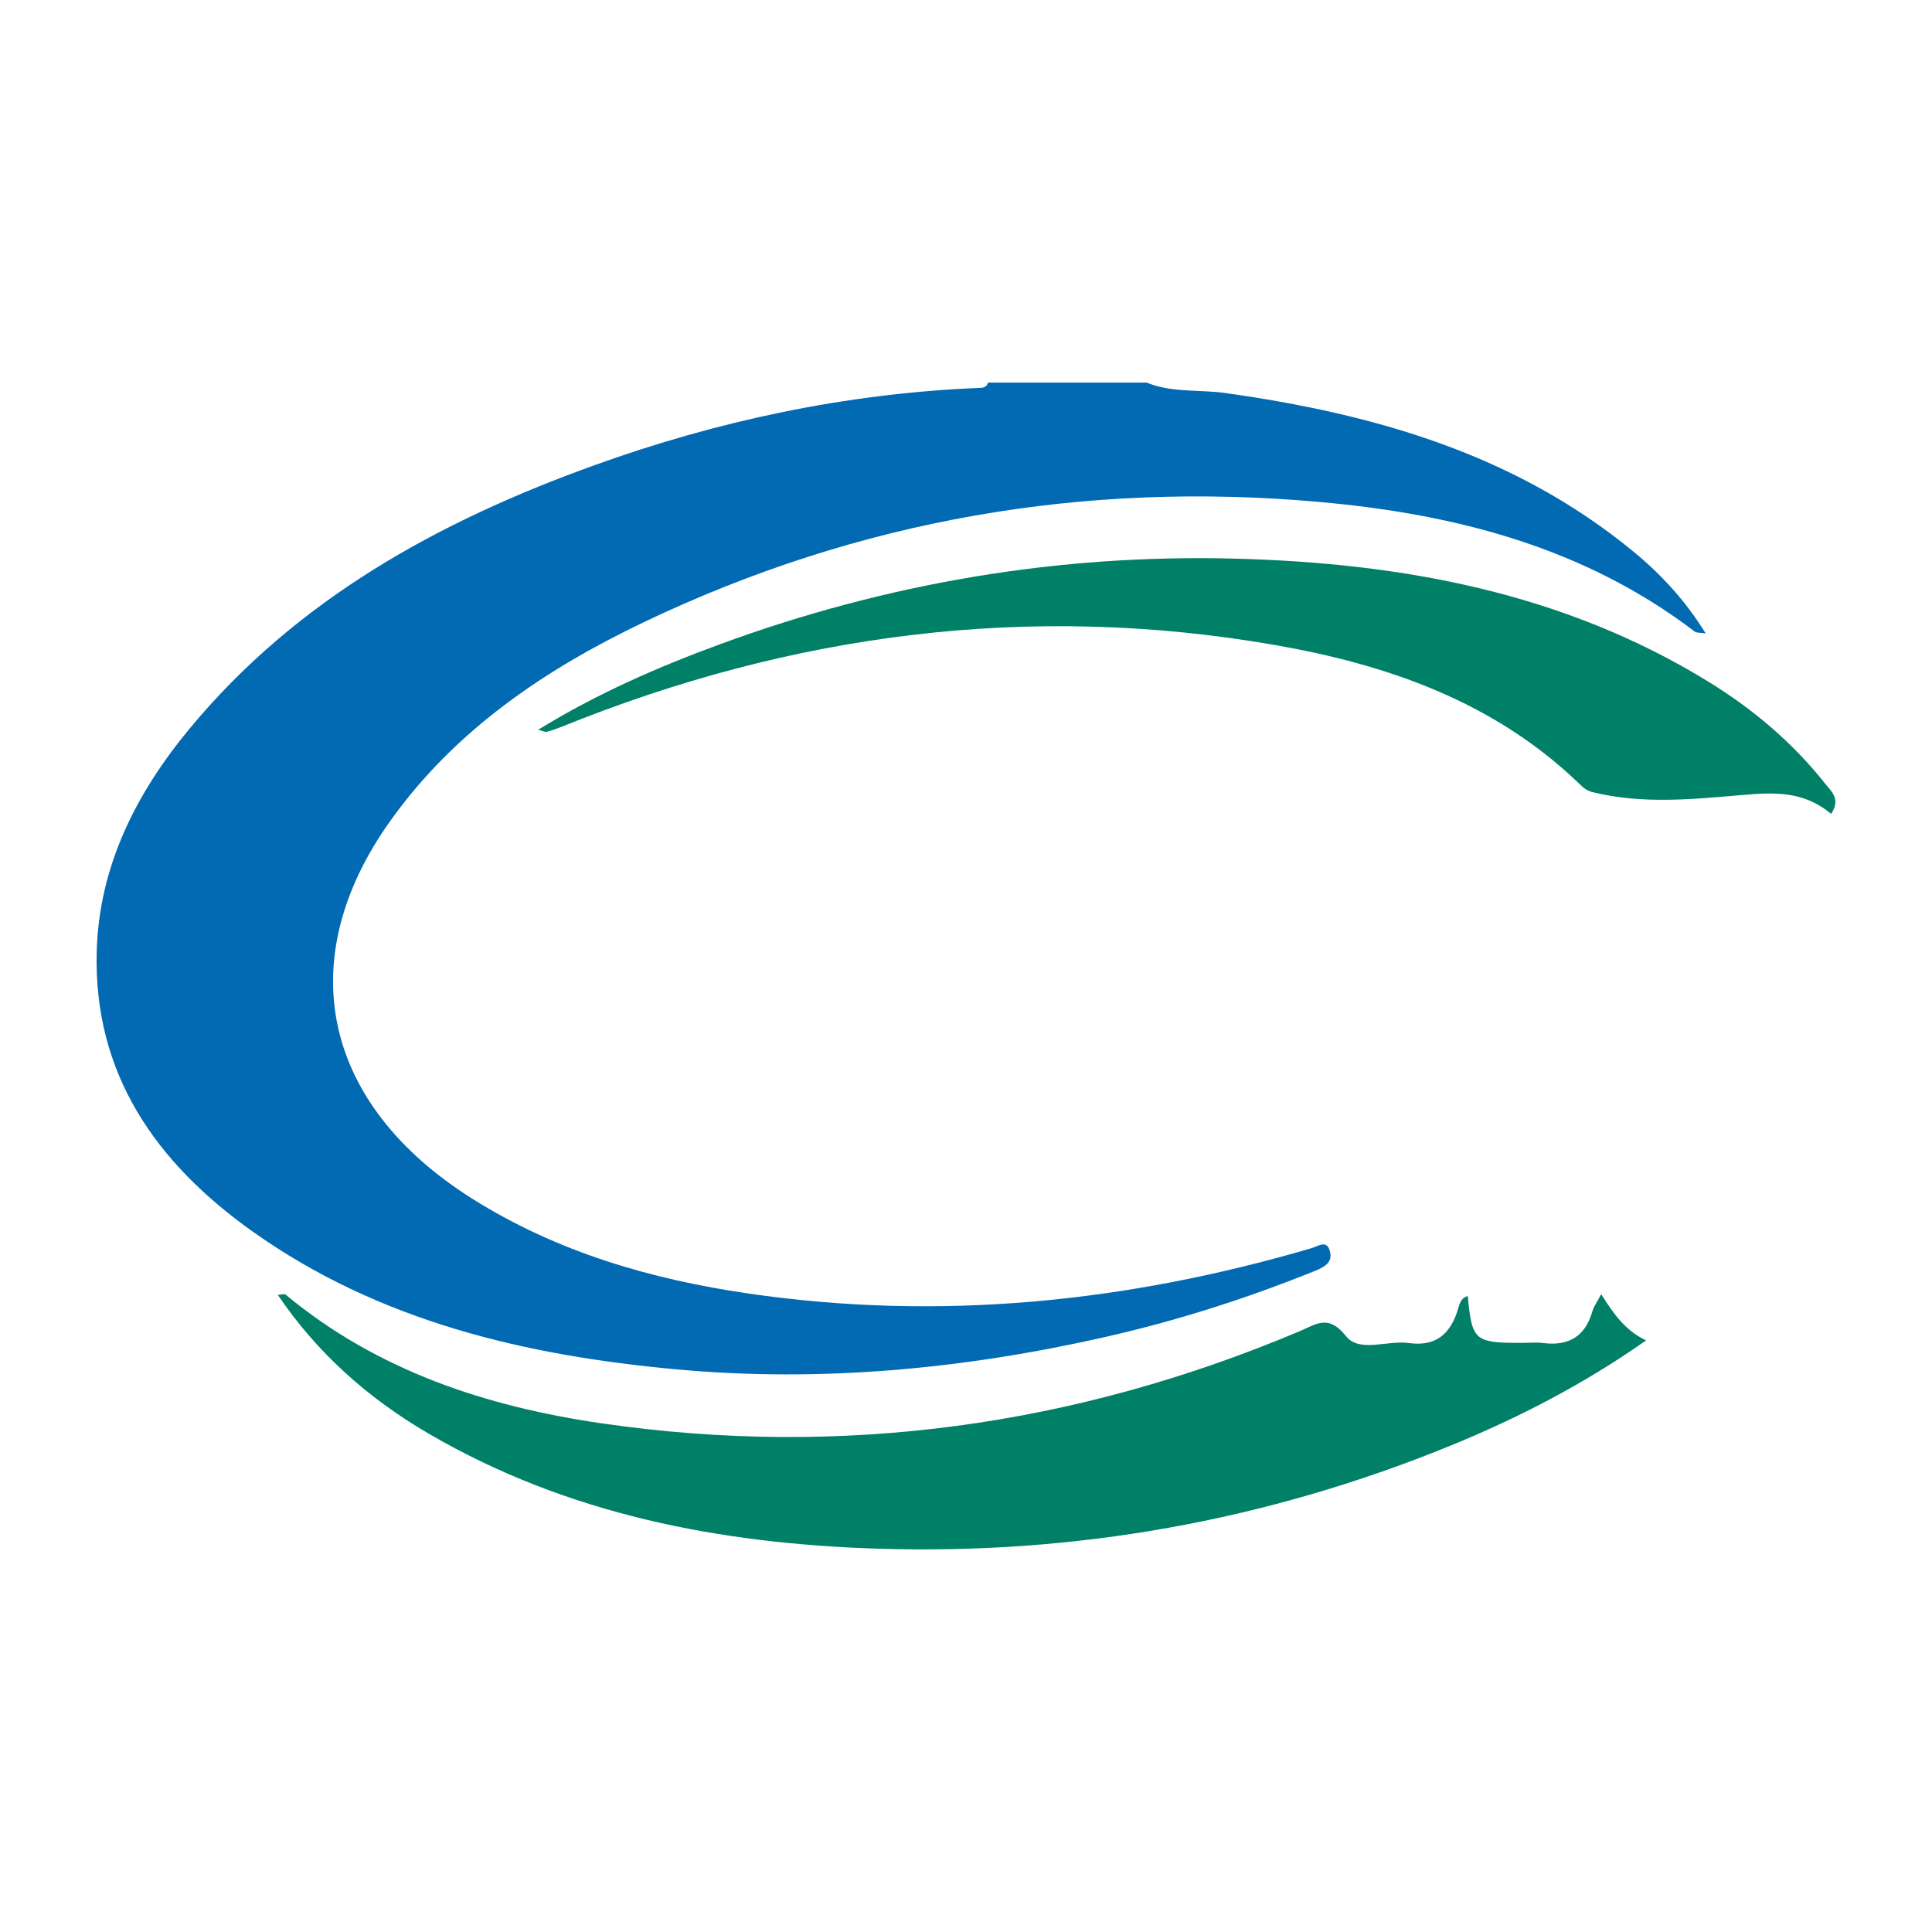
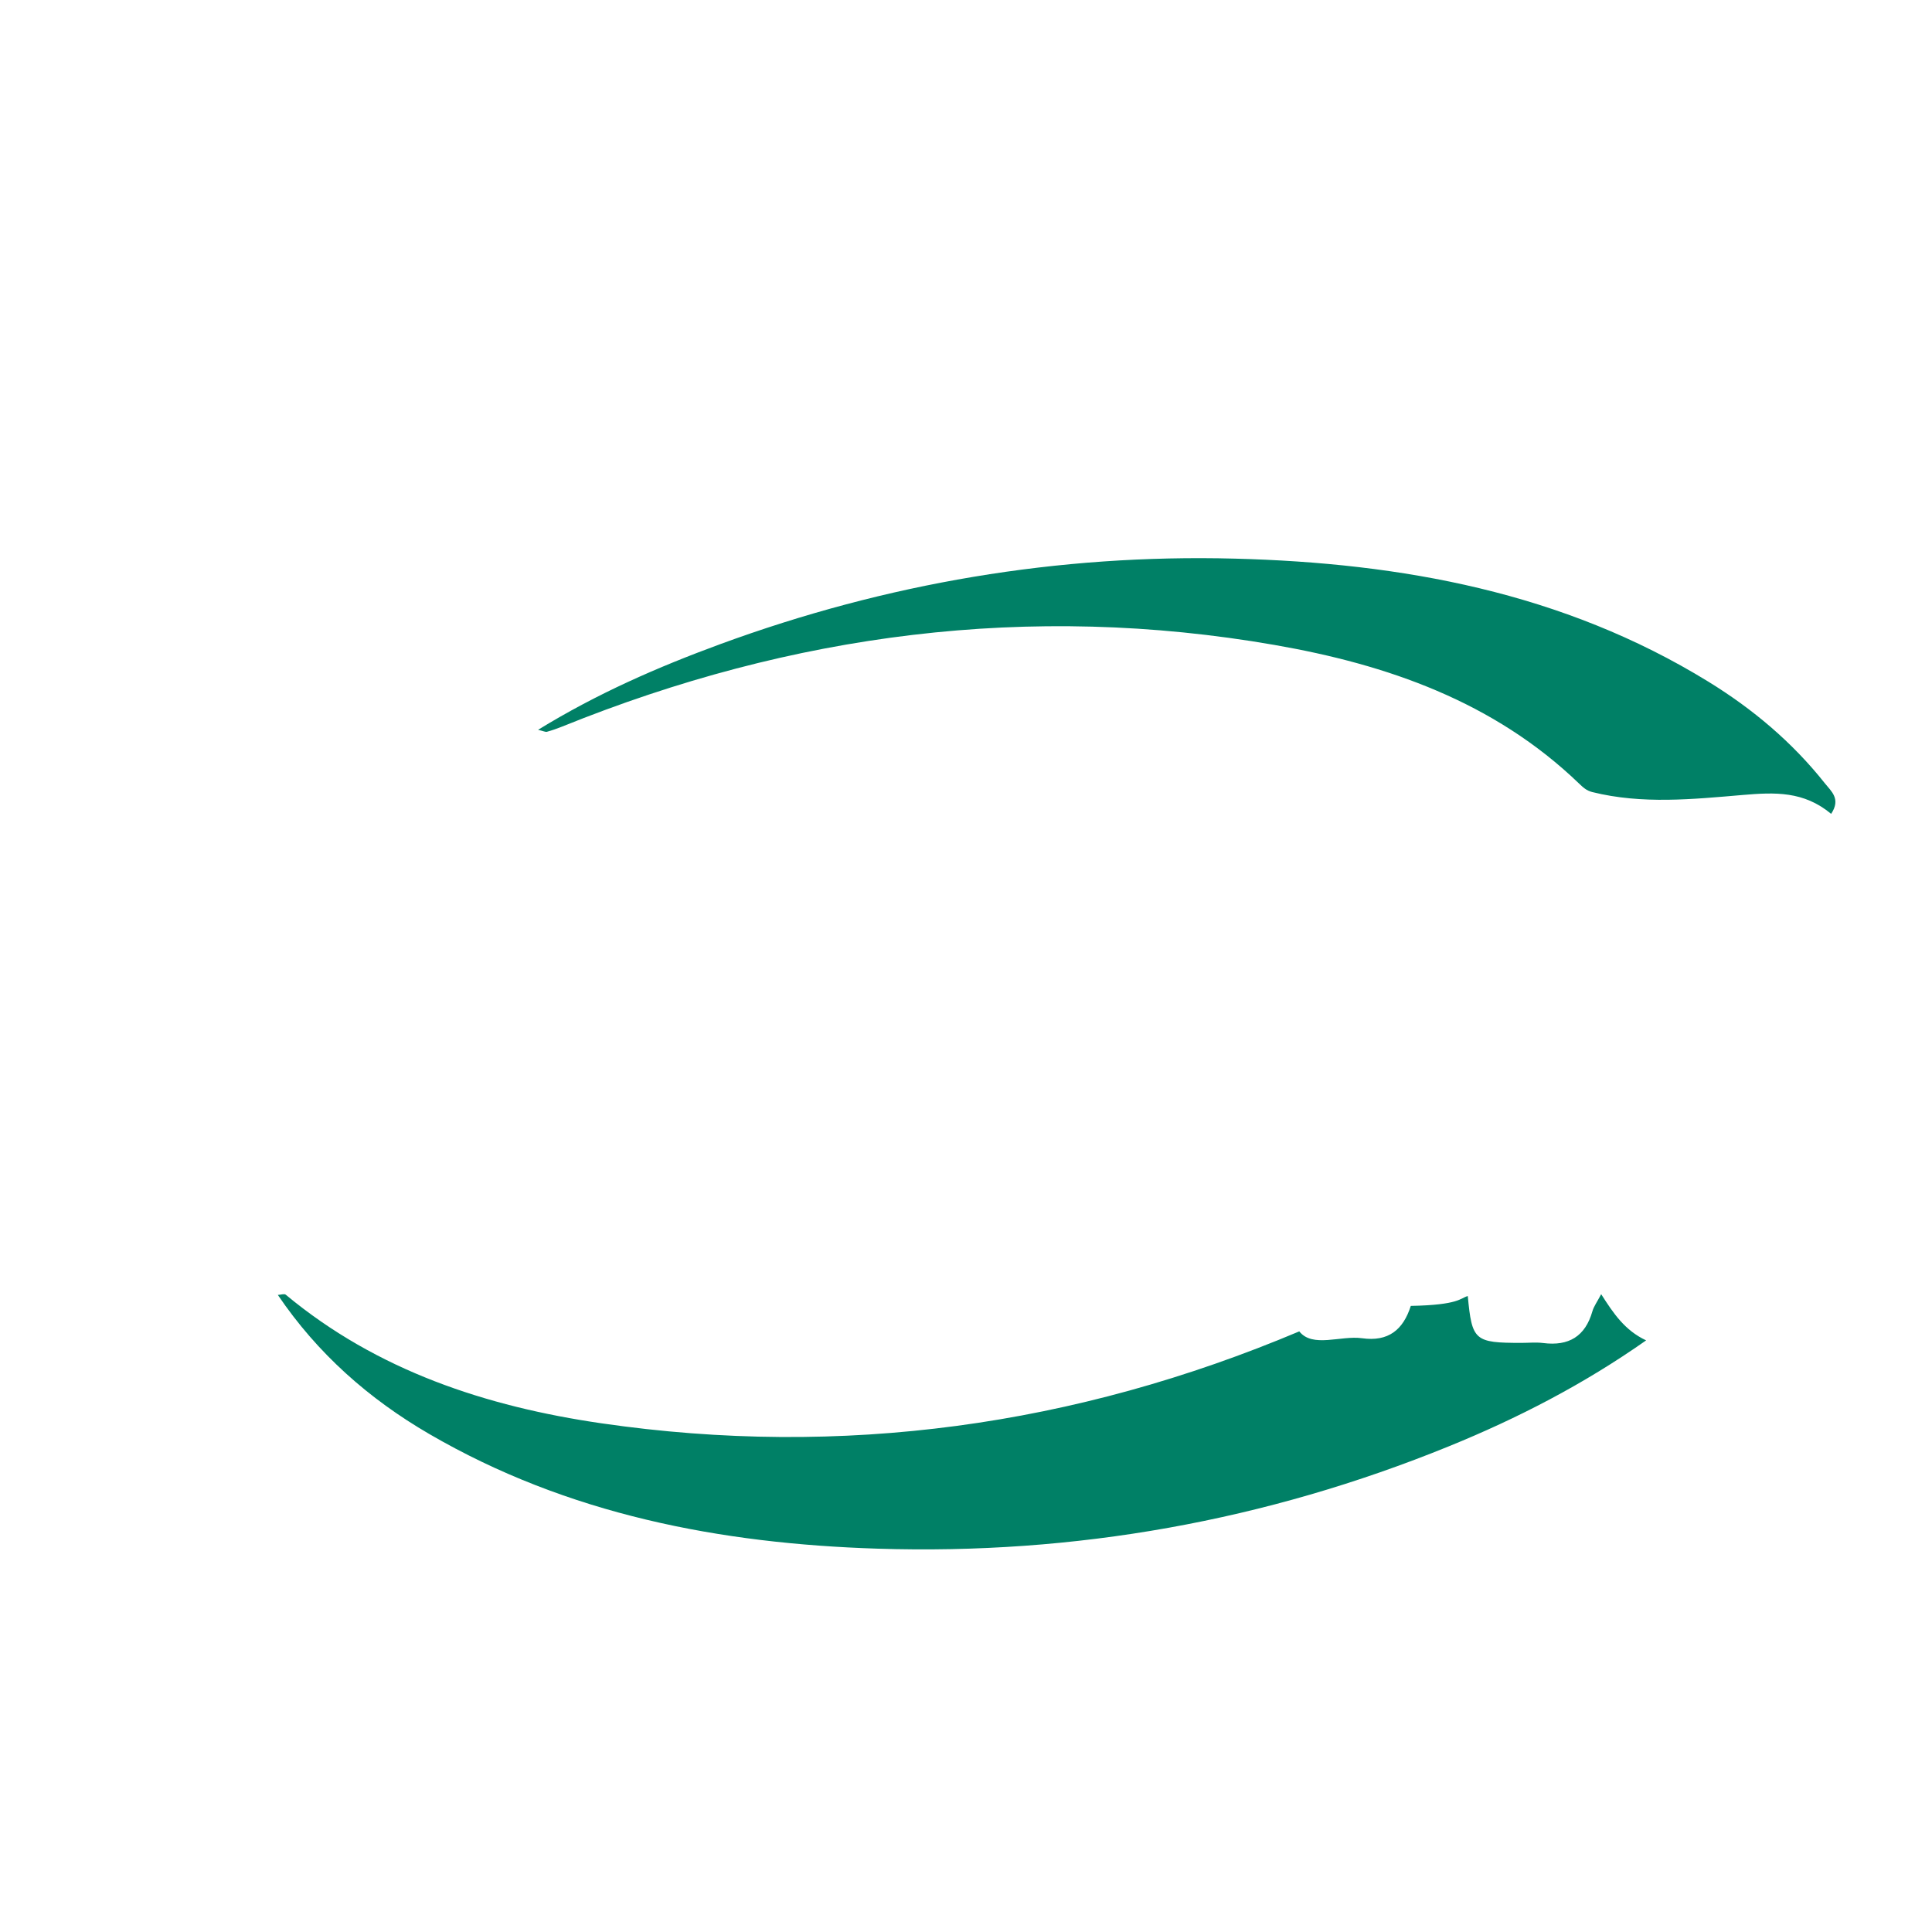
<svg xmlns="http://www.w3.org/2000/svg" version="1.1" id="Layer_1" x="0px" y="0px" width="200px" height="200px" viewBox="0 0 200 200" enable-background="new 0 0 200 200" xml:space="preserve">
  <rect x="-207.667" width="200" height="200" />
-   <path fill="#0269B3" d="M118.705,39.607c2.621,1.075,5.444,0.699,8.162,1.082c15.371,2.162,29.933,6.304,42.196,16.387  c2.879,2.367,5.377,5.053,7.509,8.496c-0.625-0.094-0.945-0.047-1.124-0.183c-11.463-8.74-24.79-12.165-38.833-13.424  c-24.407-2.188-47.753,1.853-69.873,12.398c-10.298,4.909-19.65,11.217-26.373,20.665c-10.257,14.415-6.941,29.35,8.559,39.087  c8.737,5.489,18.432,8.314,28.547,9.79c19.783,2.888,39.195,0.911,58.299-4.696c0.693-0.203,1.512-0.863,1.867,0.212  c0.432,1.309-0.637,1.788-1.632,2.189c-7.049,2.842-14.274,5.14-21.688,6.816c-14.584,3.297-29.347,4.695-44.258,3.334  c-15.695-1.433-30.82-4.97-43.928-14.285c-9.94-7.063-16.483-16.282-16.121-29.014c0.25-8.763,4.04-16.283,9.545-22.95  C30.69,62.034,45.423,53.959,61.562,48.15c12.78-4.6,25.971-7.398,39.587-7.984c0.459-0.02,0.958,0.04,1.129-0.559  C107.754,39.607,113.23,39.607,118.705,39.607z" />
-   <path fill="#008066" d="M151.944,134.166c0.437,4.621,0.697,4.848,5.544,4.849c0.755,0,1.52-0.08,2.262,0.015  c2.65,0.338,4.354-0.687,5.095-3.287c0.146-0.513,0.49-0.97,0.908-1.769c1.26,1.971,2.434,3.742,4.653,4.782  c-6.477,4.55-13.286,8.06-20.412,10.962c-18.955,7.72-38.734,11.248-59.146,10.6c-16.281-0.517-32.073-3.53-46.412-11.871  c-6.252-3.636-11.554-8.313-15.675-14.396c0.314-0.016,0.671-0.147,0.817-0.025c9.481,7.882,20.787,11.584,32.674,13.313  c24.922,3.624,49.046,0.269,72.249-9.515c1.751-0.738,3.005-1.818,4.837,0.496c1.38,1.743,4.297,0.4,6.5,0.71  c2.72,0.382,4.257-0.871,5.044-3.348C151.071,135.091,151.158,134.375,151.944,134.166z" />
+   <path fill="#008066" d="M151.944,134.166c0.437,4.621,0.697,4.848,5.544,4.849c0.755,0,1.52-0.08,2.262,0.015  c2.65,0.338,4.354-0.687,5.095-3.287c0.146-0.513,0.49-0.97,0.908-1.769c1.26,1.971,2.434,3.742,4.653,4.782  c-6.477,4.55-13.286,8.06-20.412,10.962c-18.955,7.72-38.734,11.248-59.146,10.6c-16.281-0.517-32.073-3.53-46.412-11.871  c-6.252-3.636-11.554-8.313-15.675-14.396c0.314-0.016,0.671-0.147,0.817-0.025c9.481,7.882,20.787,11.584,32.674,13.313  c24.922,3.624,49.046,0.269,72.249-9.515c1.38,1.743,4.297,0.4,6.5,0.71  c2.72,0.382,4.257-0.871,5.044-3.348C151.071,135.091,151.158,134.375,151.944,134.166z" />
  <path fill="#008066" d="M189.559,84.249c-2.844-2.358-5.797-2.24-9.151-1.954c-5.15,0.439-10.412,0.986-15.583-0.302  c-0.609-0.152-0.981-0.515-1.377-0.895c-8.814-8.472-19.832-12.303-31.514-14.334c-25.37-4.411-49.94-1.176-73.734,8.448  c-0.515,0.208-1.042,0.391-1.577,0.54c-0.157,0.044-0.358-0.071-0.921-0.202c6.115-3.756,12.389-6.492,18.834-8.86  c17.202-6.32,35.019-9.339,53.304-8.861c17.248,0.451,33.967,3.491,48.991,12.726c4.61,2.833,8.694,6.266,12.063,10.513  C189.575,81.923,190.592,82.7,189.559,84.249z" />
</svg>